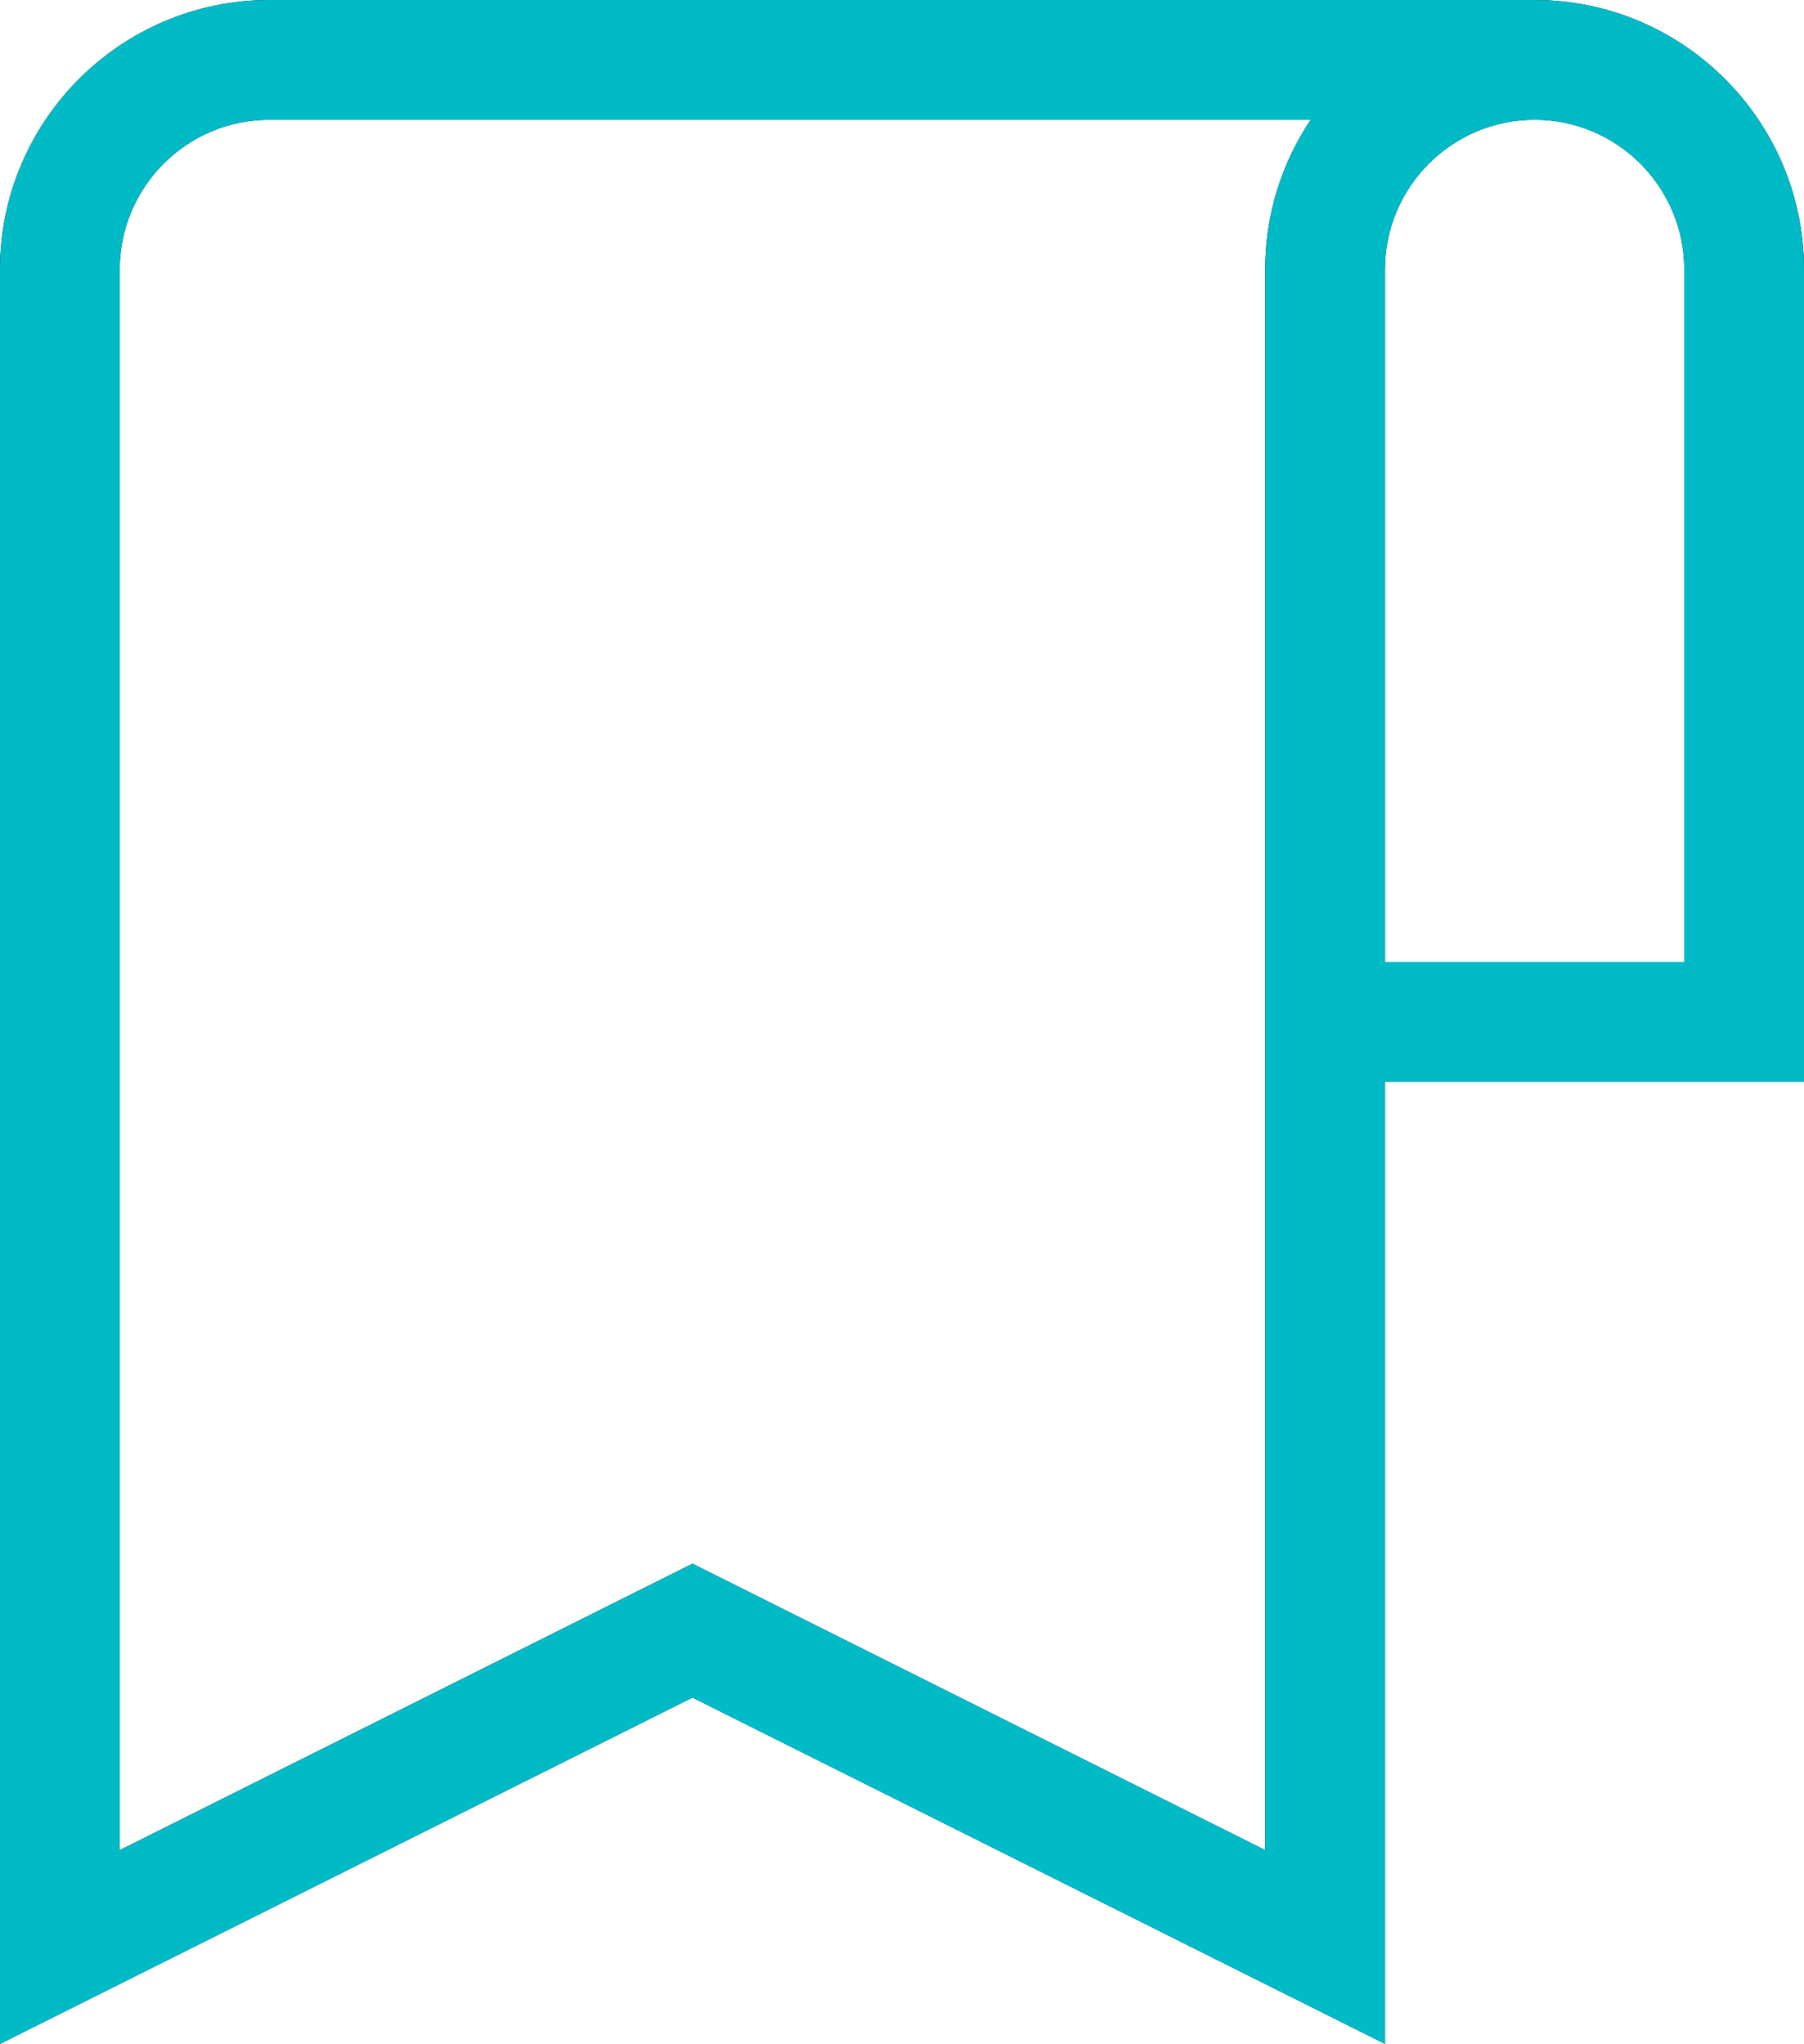
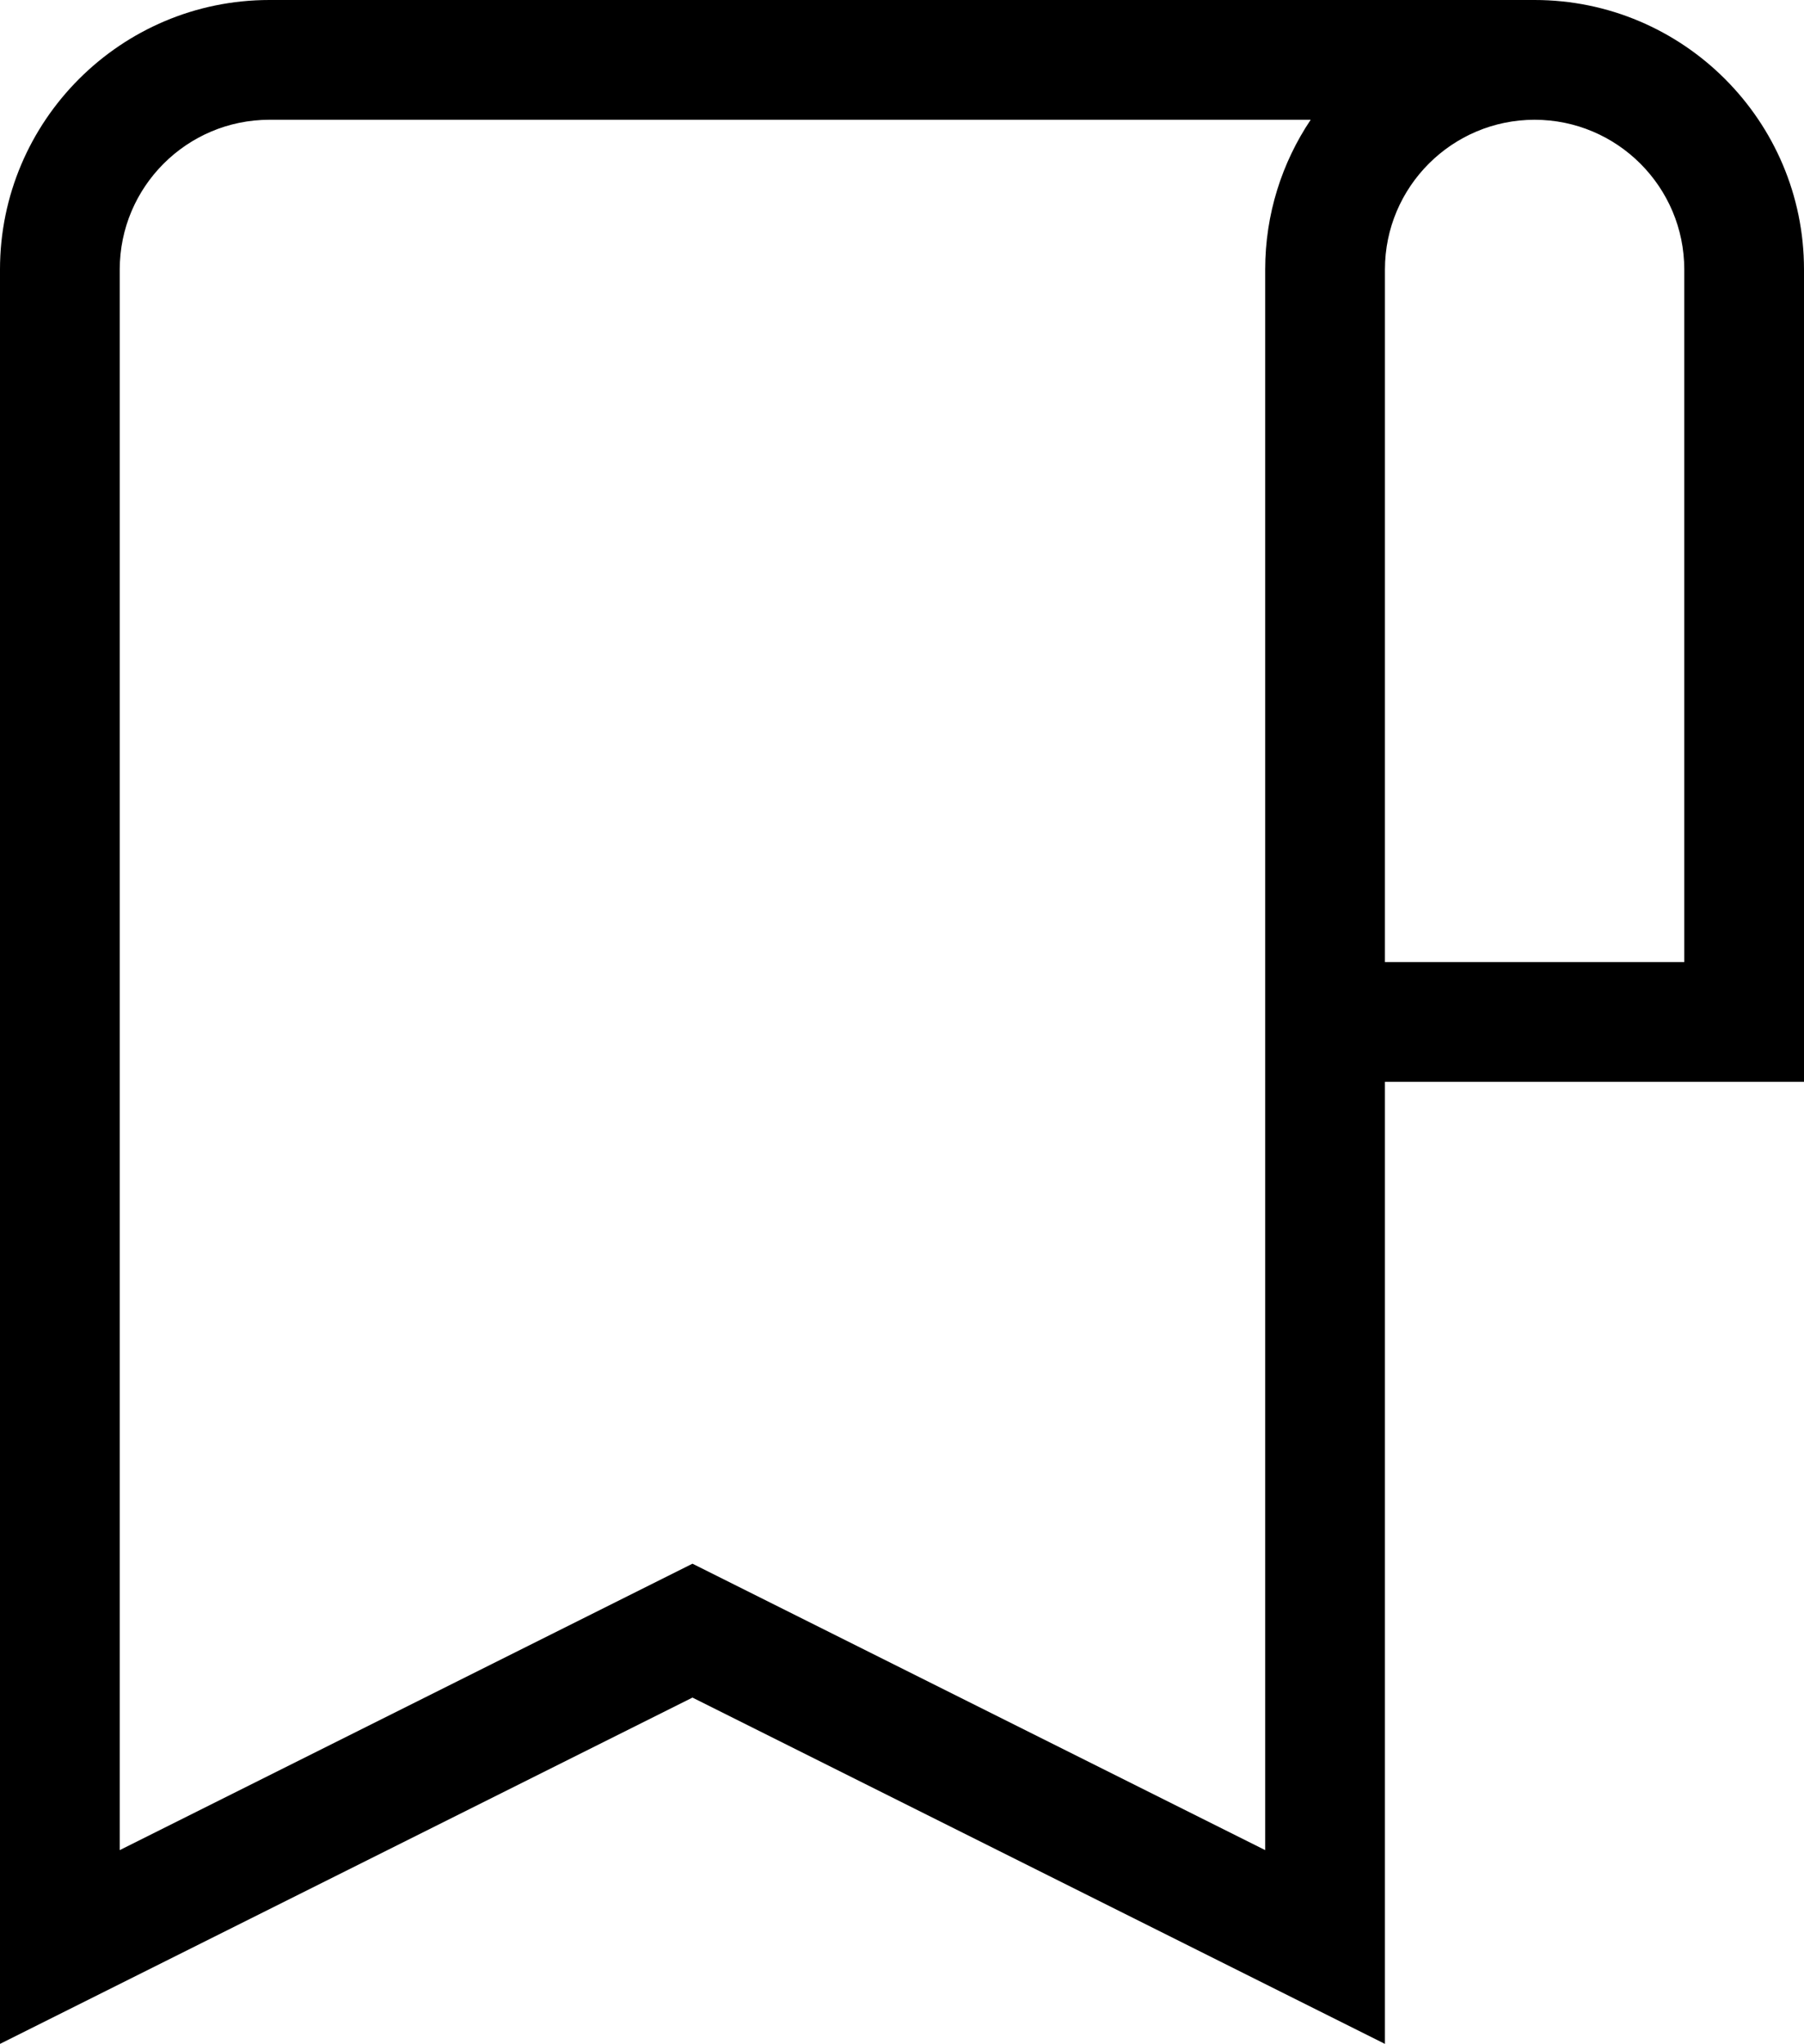
<svg xmlns="http://www.w3.org/2000/svg" id="_レイヤー_2" width="238.36" height="270" viewBox="0 0 238.36 270">
  <defs>
    <style>.cls-1{fill:#00bac6;}</style>
  </defs>
  <g id="_レイヤー_1-2">
    <g id="g1356">
      <g id="g1358">
        <g id="g1360">
          <g id="g1366">
-             <path d="M182.989,270l-91.494-45.747L0,270V35.596C0,15.968,15.968,0,35.596,0h167.168c19.627,0,35.596,15.968,35.596,35.596v107.315h-55.371v127.089ZM91.494,206.565l75.674,37.837V35.596c0-7.311,2.217-14.116,6.011-19.775H35.596c-10.904,0-19.775,8.871-19.775,19.775v208.807l75.674-37.837ZM182.989,127.09h39.551V35.596c0-10.904-8.871-19.775-19.775-19.775s-19.775,8.871-19.775,19.775v91.494Z" />
+             <path d="M182.989,270l-91.494-45.747L0,270V35.596C0,15.968,15.968,0,35.596,0h167.168c19.627,0,35.596,15.968,35.596,35.596v107.315h-55.371v127.089ZM91.494,206.565l75.674,37.837V35.596c0-7.311,2.217-14.116,6.011-19.775H35.596c-10.904,0-19.775,8.871-19.775,19.775v208.807l75.674-37.837ZM182.989,127.09h39.551V35.596c0-10.904-8.871-19.775-19.775-19.775s-19.775,8.871-19.775,19.775Z" />
          </g>
        </g>
      </g>
      <g id="g1358-2">
        <g id="g1360-2">
          <g id="g1366-2">
-             <path class="cls-1" d="M182.989,270l-91.494-45.747L0,270V35.596C0,15.968,15.968,0,35.596,0h167.168c19.627,0,35.596,15.968,35.596,35.596v107.315h-55.371v127.089ZM91.494,206.565l75.674,37.837V35.596c0-7.311,2.217-14.116,6.011-19.775H35.596c-10.904,0-19.775,8.871-19.775,19.775v208.807l75.674-37.837ZM182.989,127.09h39.551V35.596c0-10.904-8.871-19.775-19.775-19.775s-19.775,8.871-19.775,19.775v91.494Z" />
-           </g>
+             </g>
        </g>
      </g>
    </g>
  </g>
</svg>